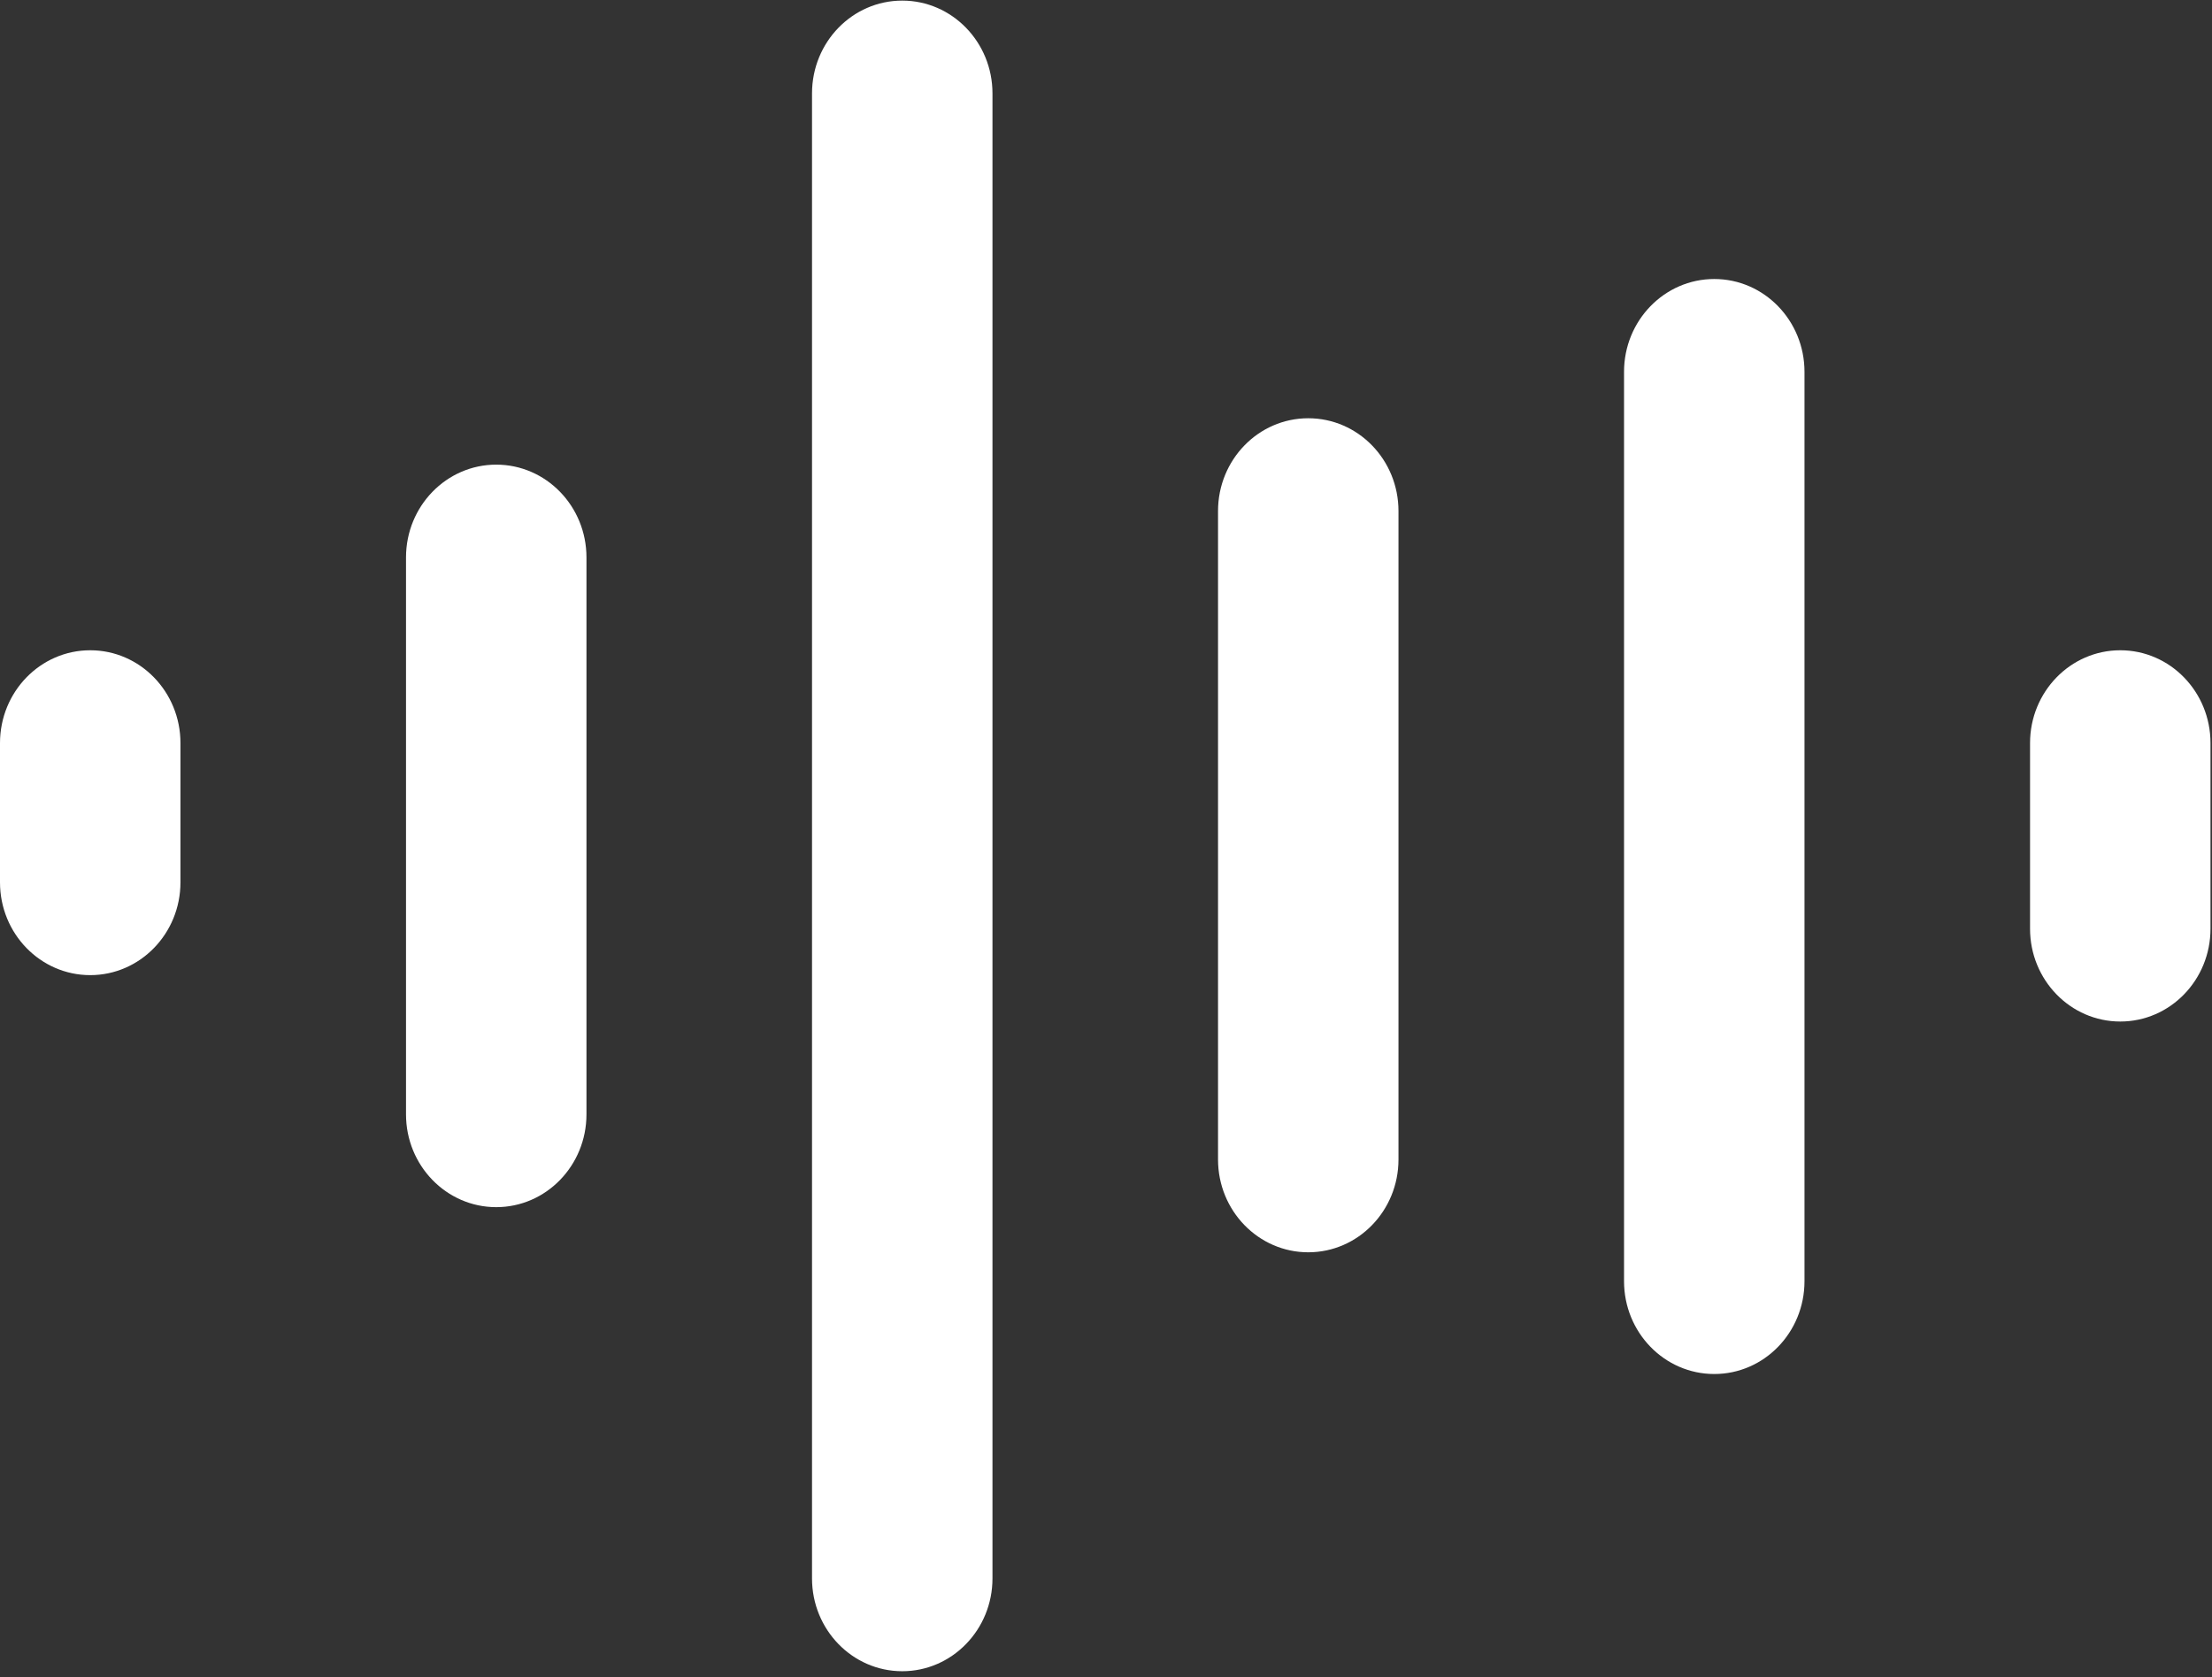
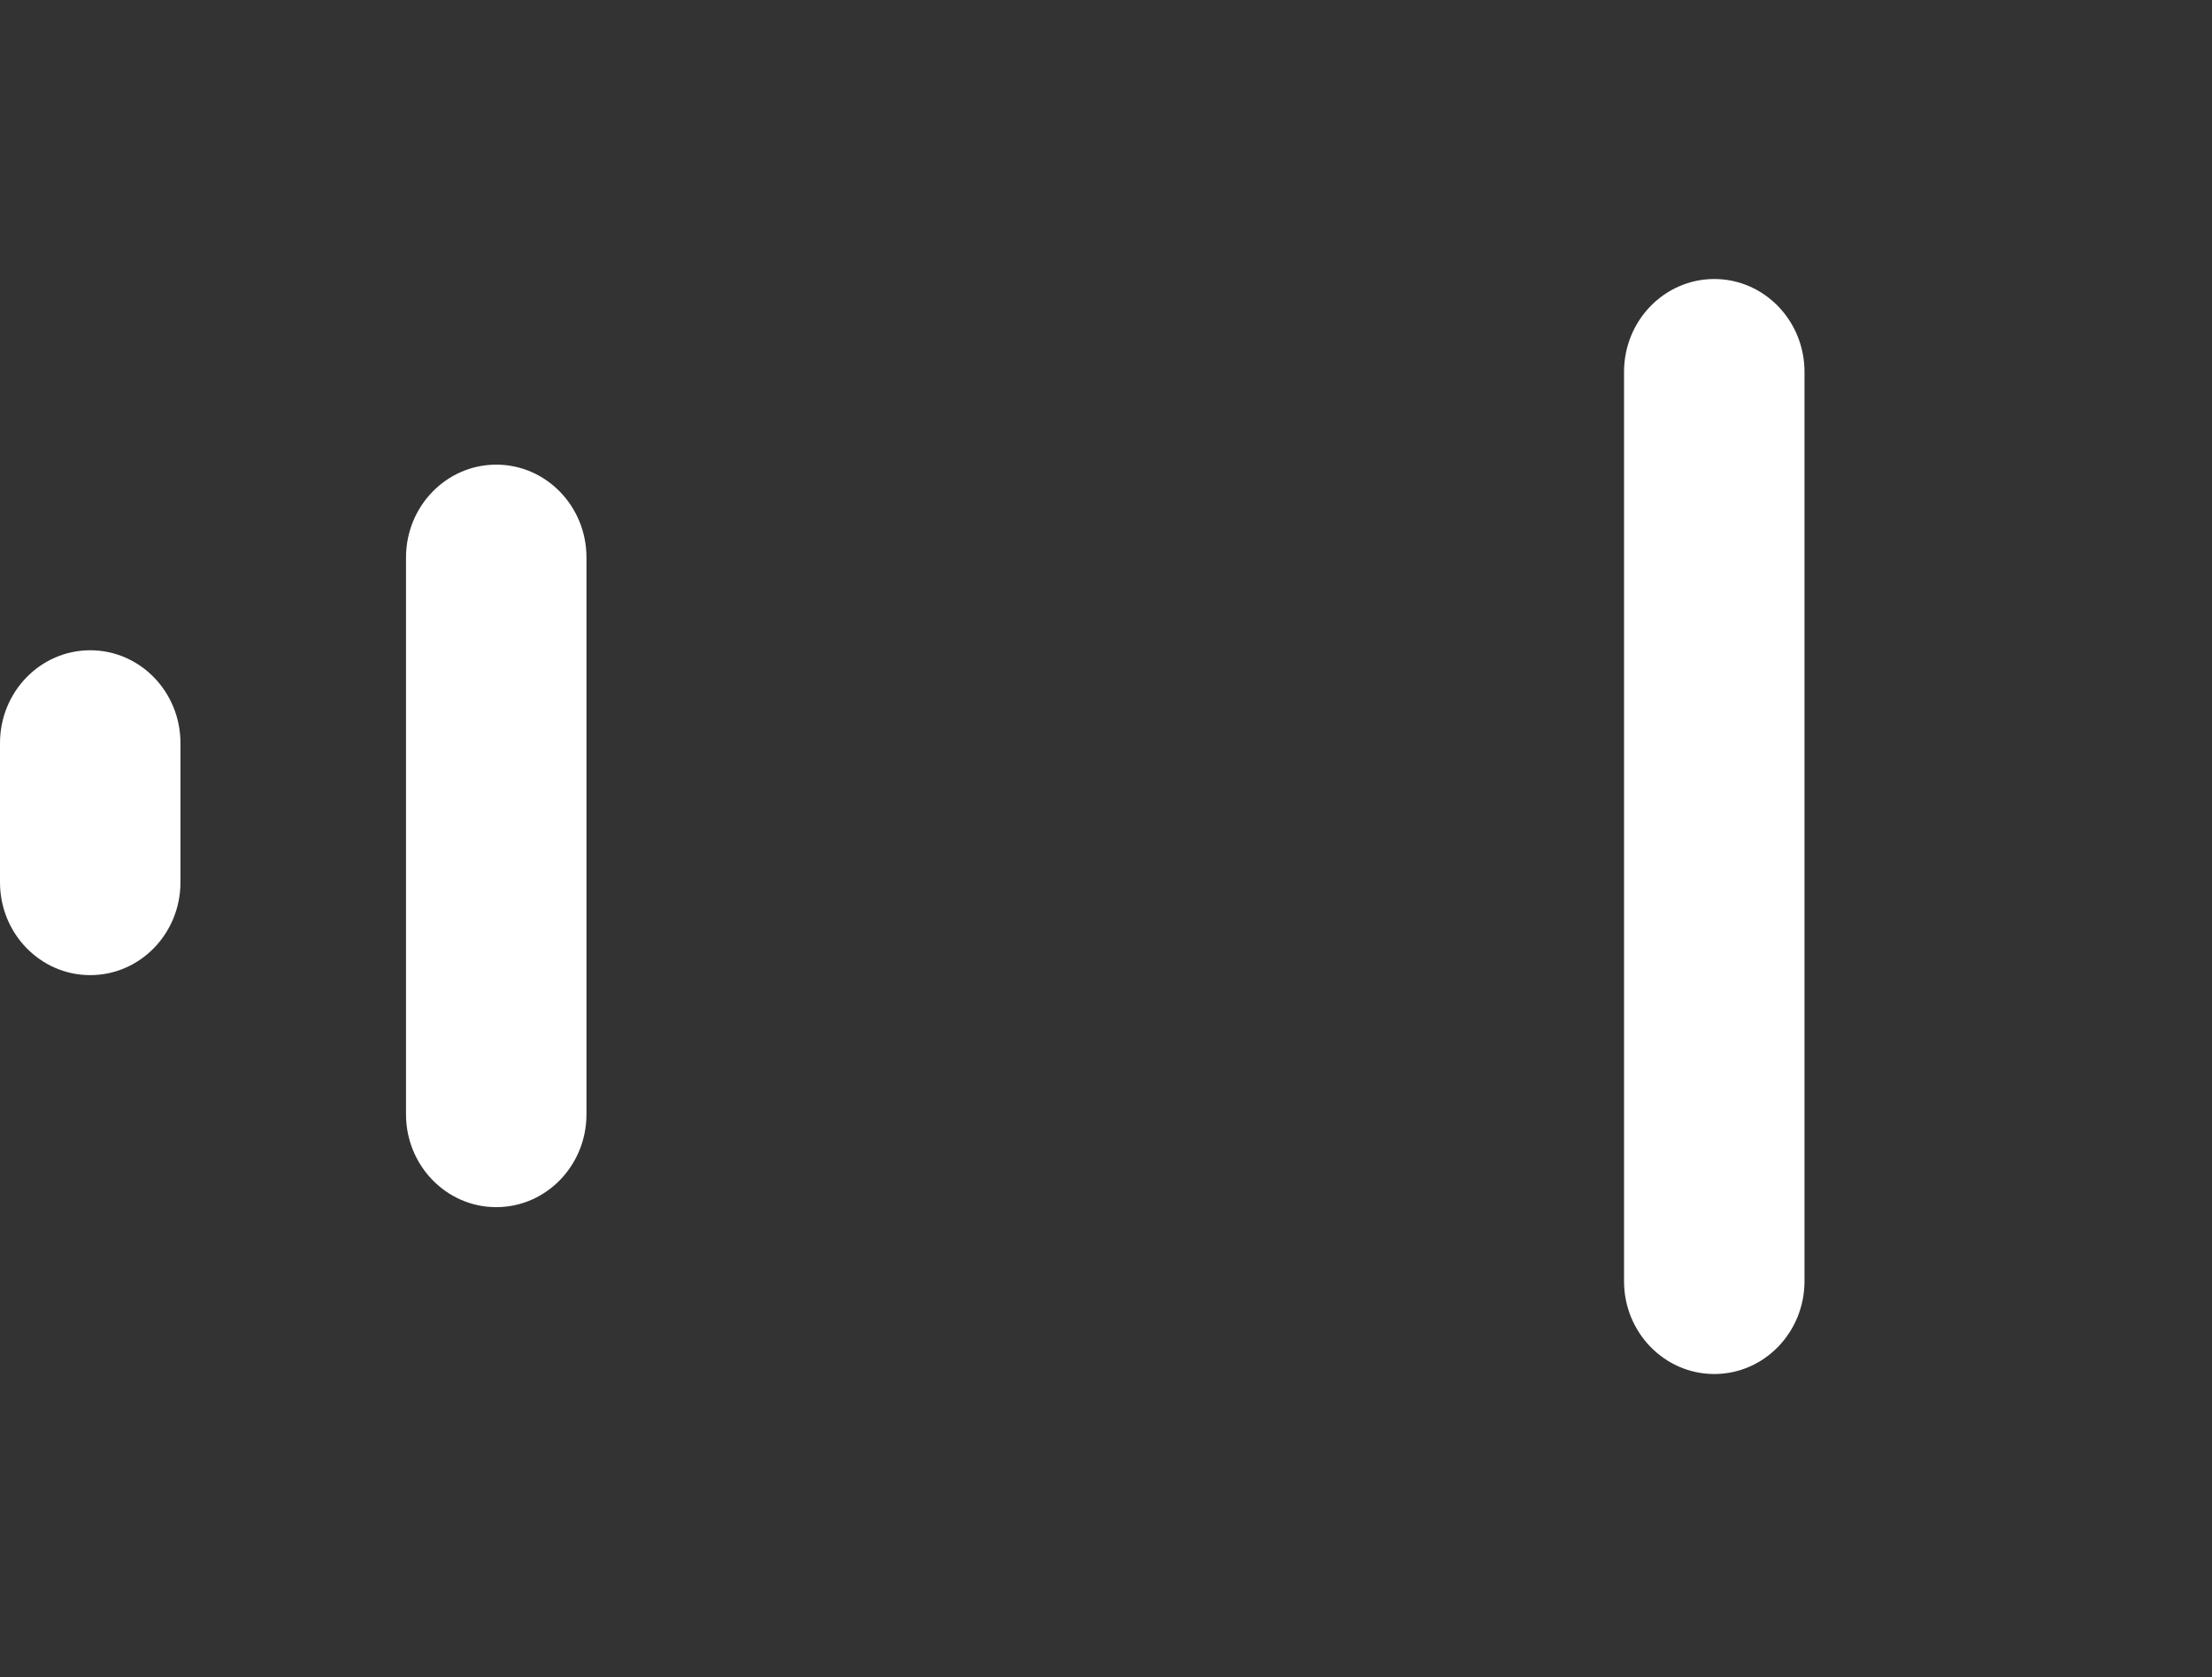
<svg xmlns="http://www.w3.org/2000/svg" width="62" height="47" viewBox="0 0 62 47" fill="none">
  <rect x="0" y="0" width="62" height="47" fill="#333333" stroke="none" />
  <path d="M2.529 18.223H2.529C1.132 18.223 0 19.388 0 20.824V24.726C0 26.162 1.132 27.327 2.529 27.327H2.529C3.926 27.327 5.058 26.162 5.058 24.726V20.824C5.058 19.388 3.926 18.223 2.529 18.223Z" fill="white" />
  <path d="M13.909 13.021H13.909C12.513 13.021 11.38 14.186 11.38 15.622V31.228C11.38 32.664 12.513 33.829 13.909 33.829C15.306 33.829 16.438 32.664 16.438 31.228V15.622C16.438 14.186 15.306 13.021 13.909 13.021Z" fill="white" />
-   <path d="M25.289 0.017H25.289C23.892 0.017 22.76 1.181 22.76 2.618V44.233C22.76 45.669 23.892 46.834 25.289 46.834C26.685 46.834 27.818 45.669 27.818 44.233V2.618C27.818 1.181 26.685 0.017 25.289 0.017Z" fill="white" />
-   <path d="M36.669 11.721H36.669C35.272 11.721 34.14 12.885 34.14 14.322V32.493C34.14 33.929 35.272 35.094 36.669 35.094C38.066 35.094 39.198 33.929 39.198 32.493V14.322C39.198 12.885 38.066 11.721 36.669 11.721Z" fill="white" />
  <path d="M48.049 7.819H48.049C46.653 7.819 45.52 8.984 45.52 10.42V35.904C45.52 37.341 46.653 38.505 48.049 38.505C49.446 38.505 50.578 37.341 50.578 35.904V10.42C50.578 8.984 49.446 7.819 48.049 7.819Z" fill="white" />
-   <path d="M59.429 18.223H59.429C58.033 18.223 56.9 19.388 56.9 20.824V26.026C56.9 27.463 58.033 28.627 59.429 28.627C60.826 28.627 61.958 27.463 61.958 26.026V20.824C61.958 19.388 60.826 18.223 59.429 18.223Z" fill="white" />
</svg>